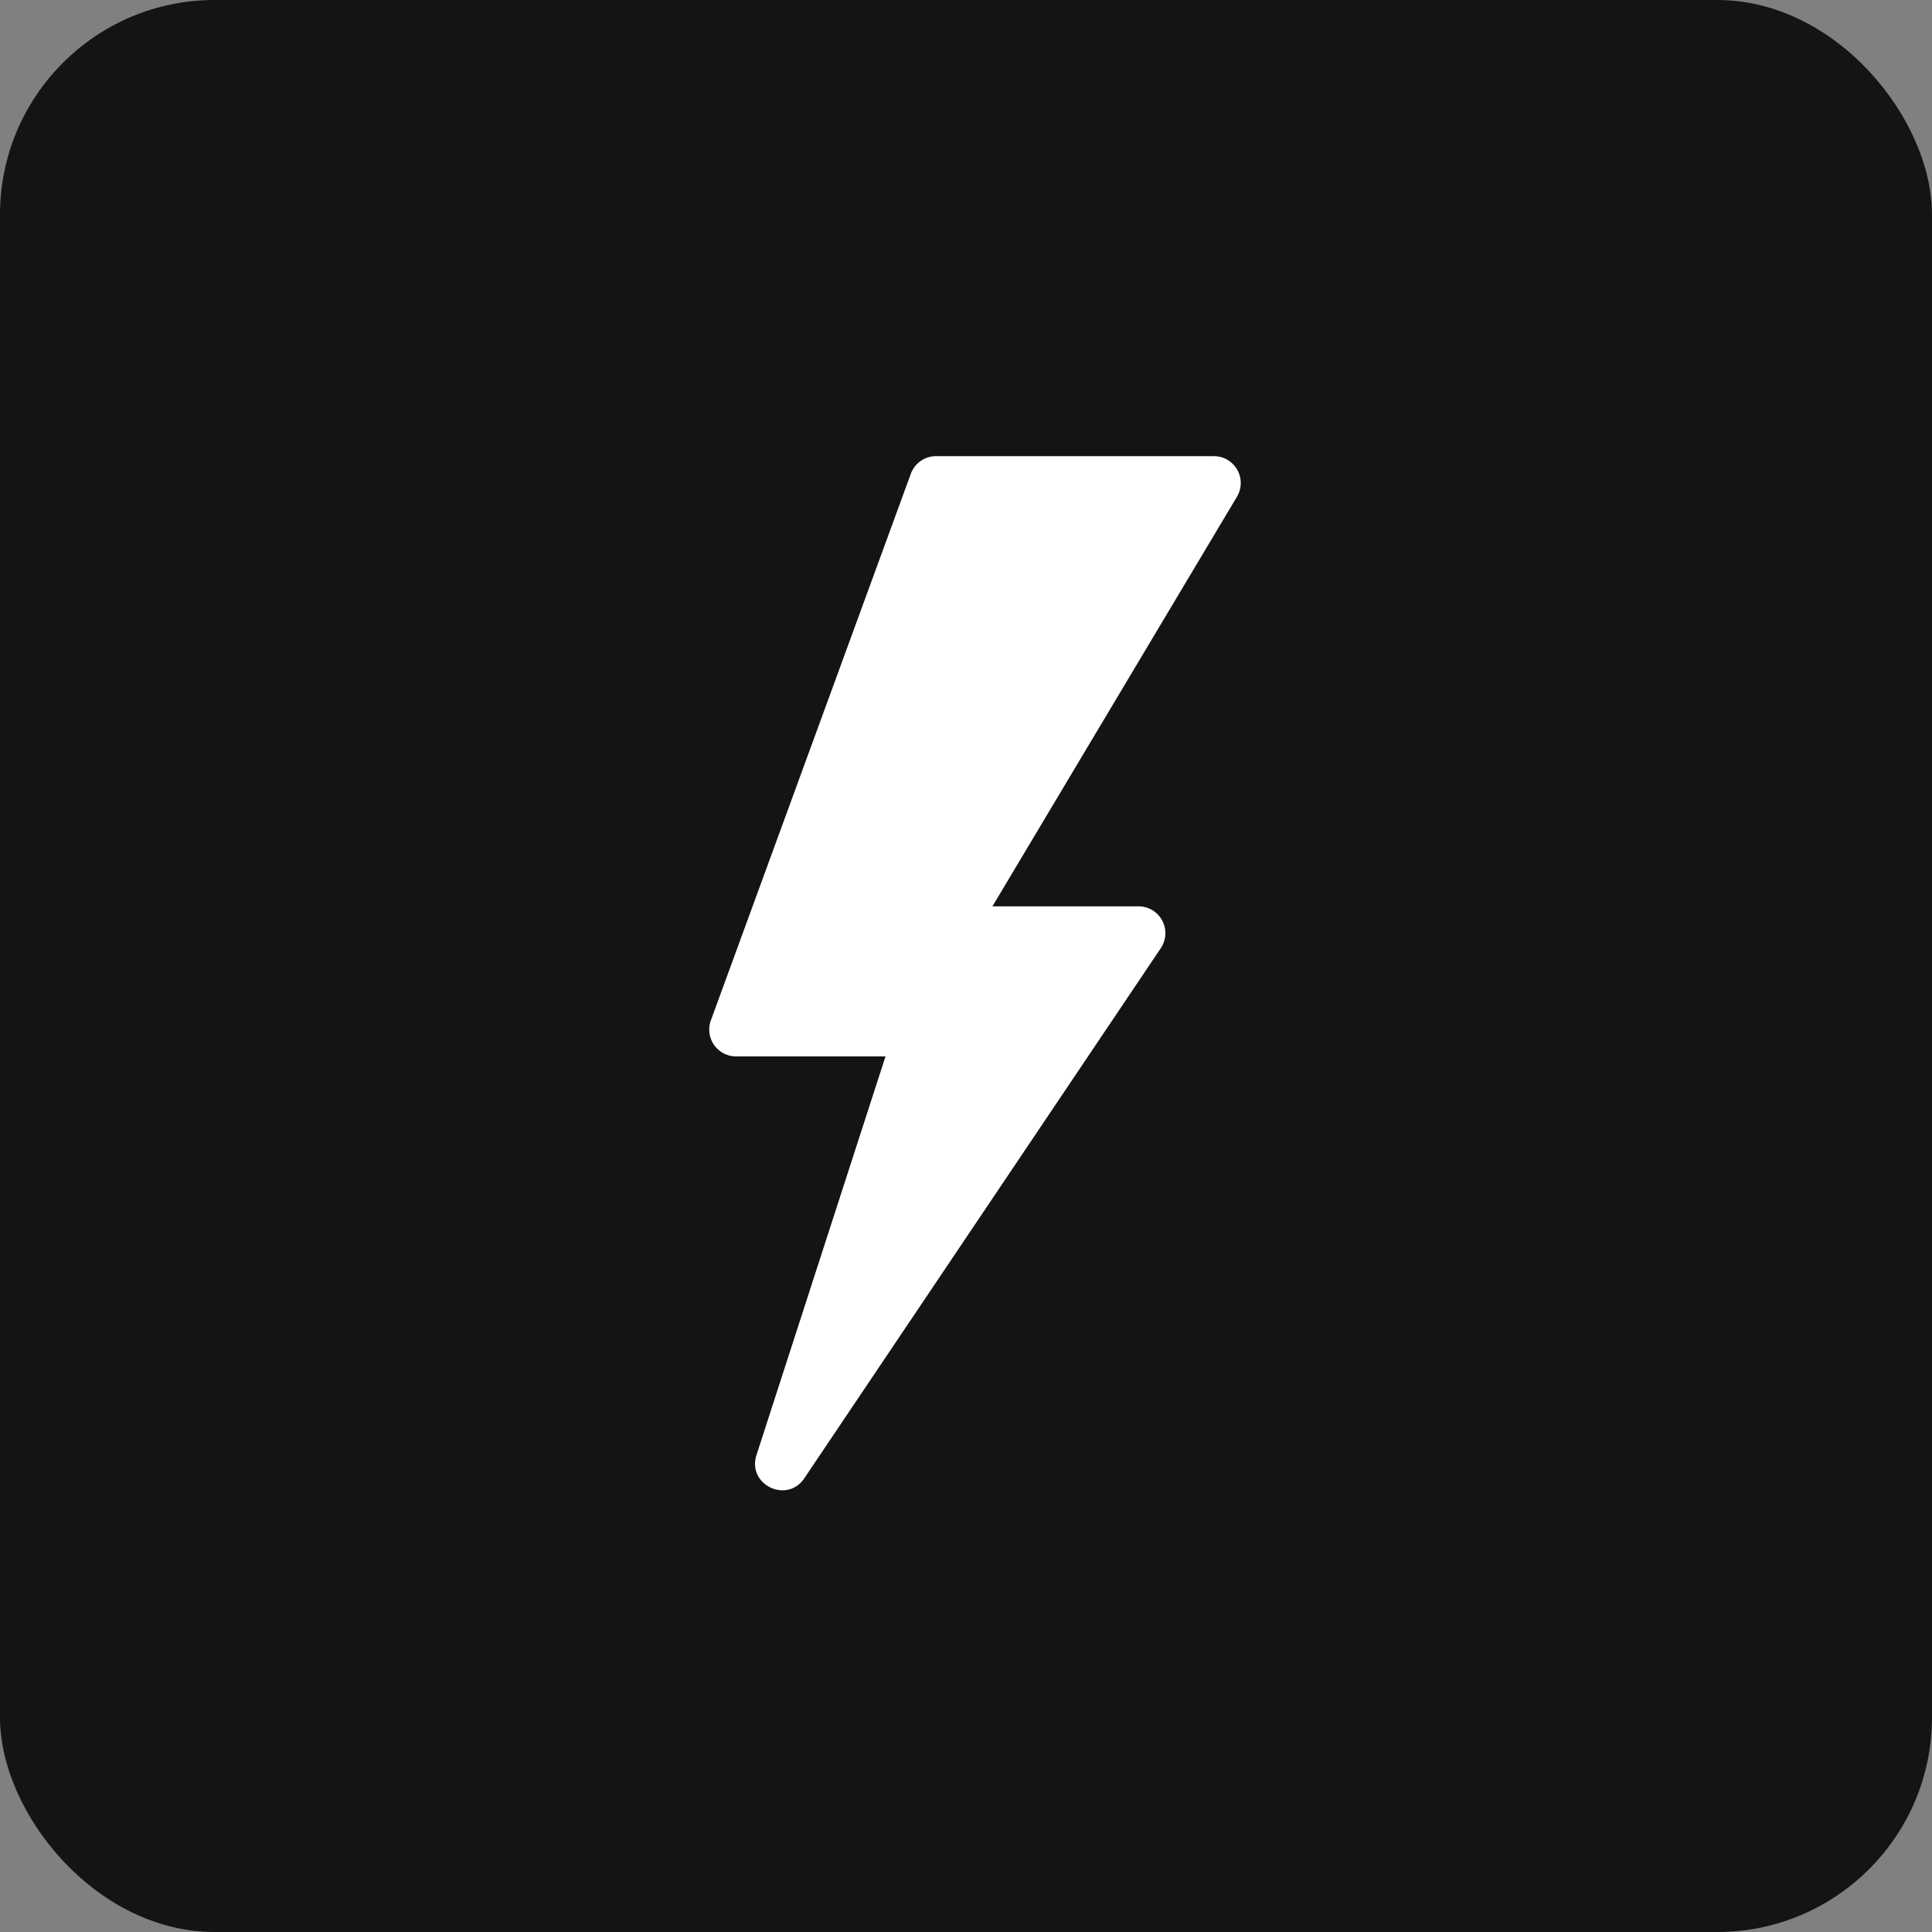
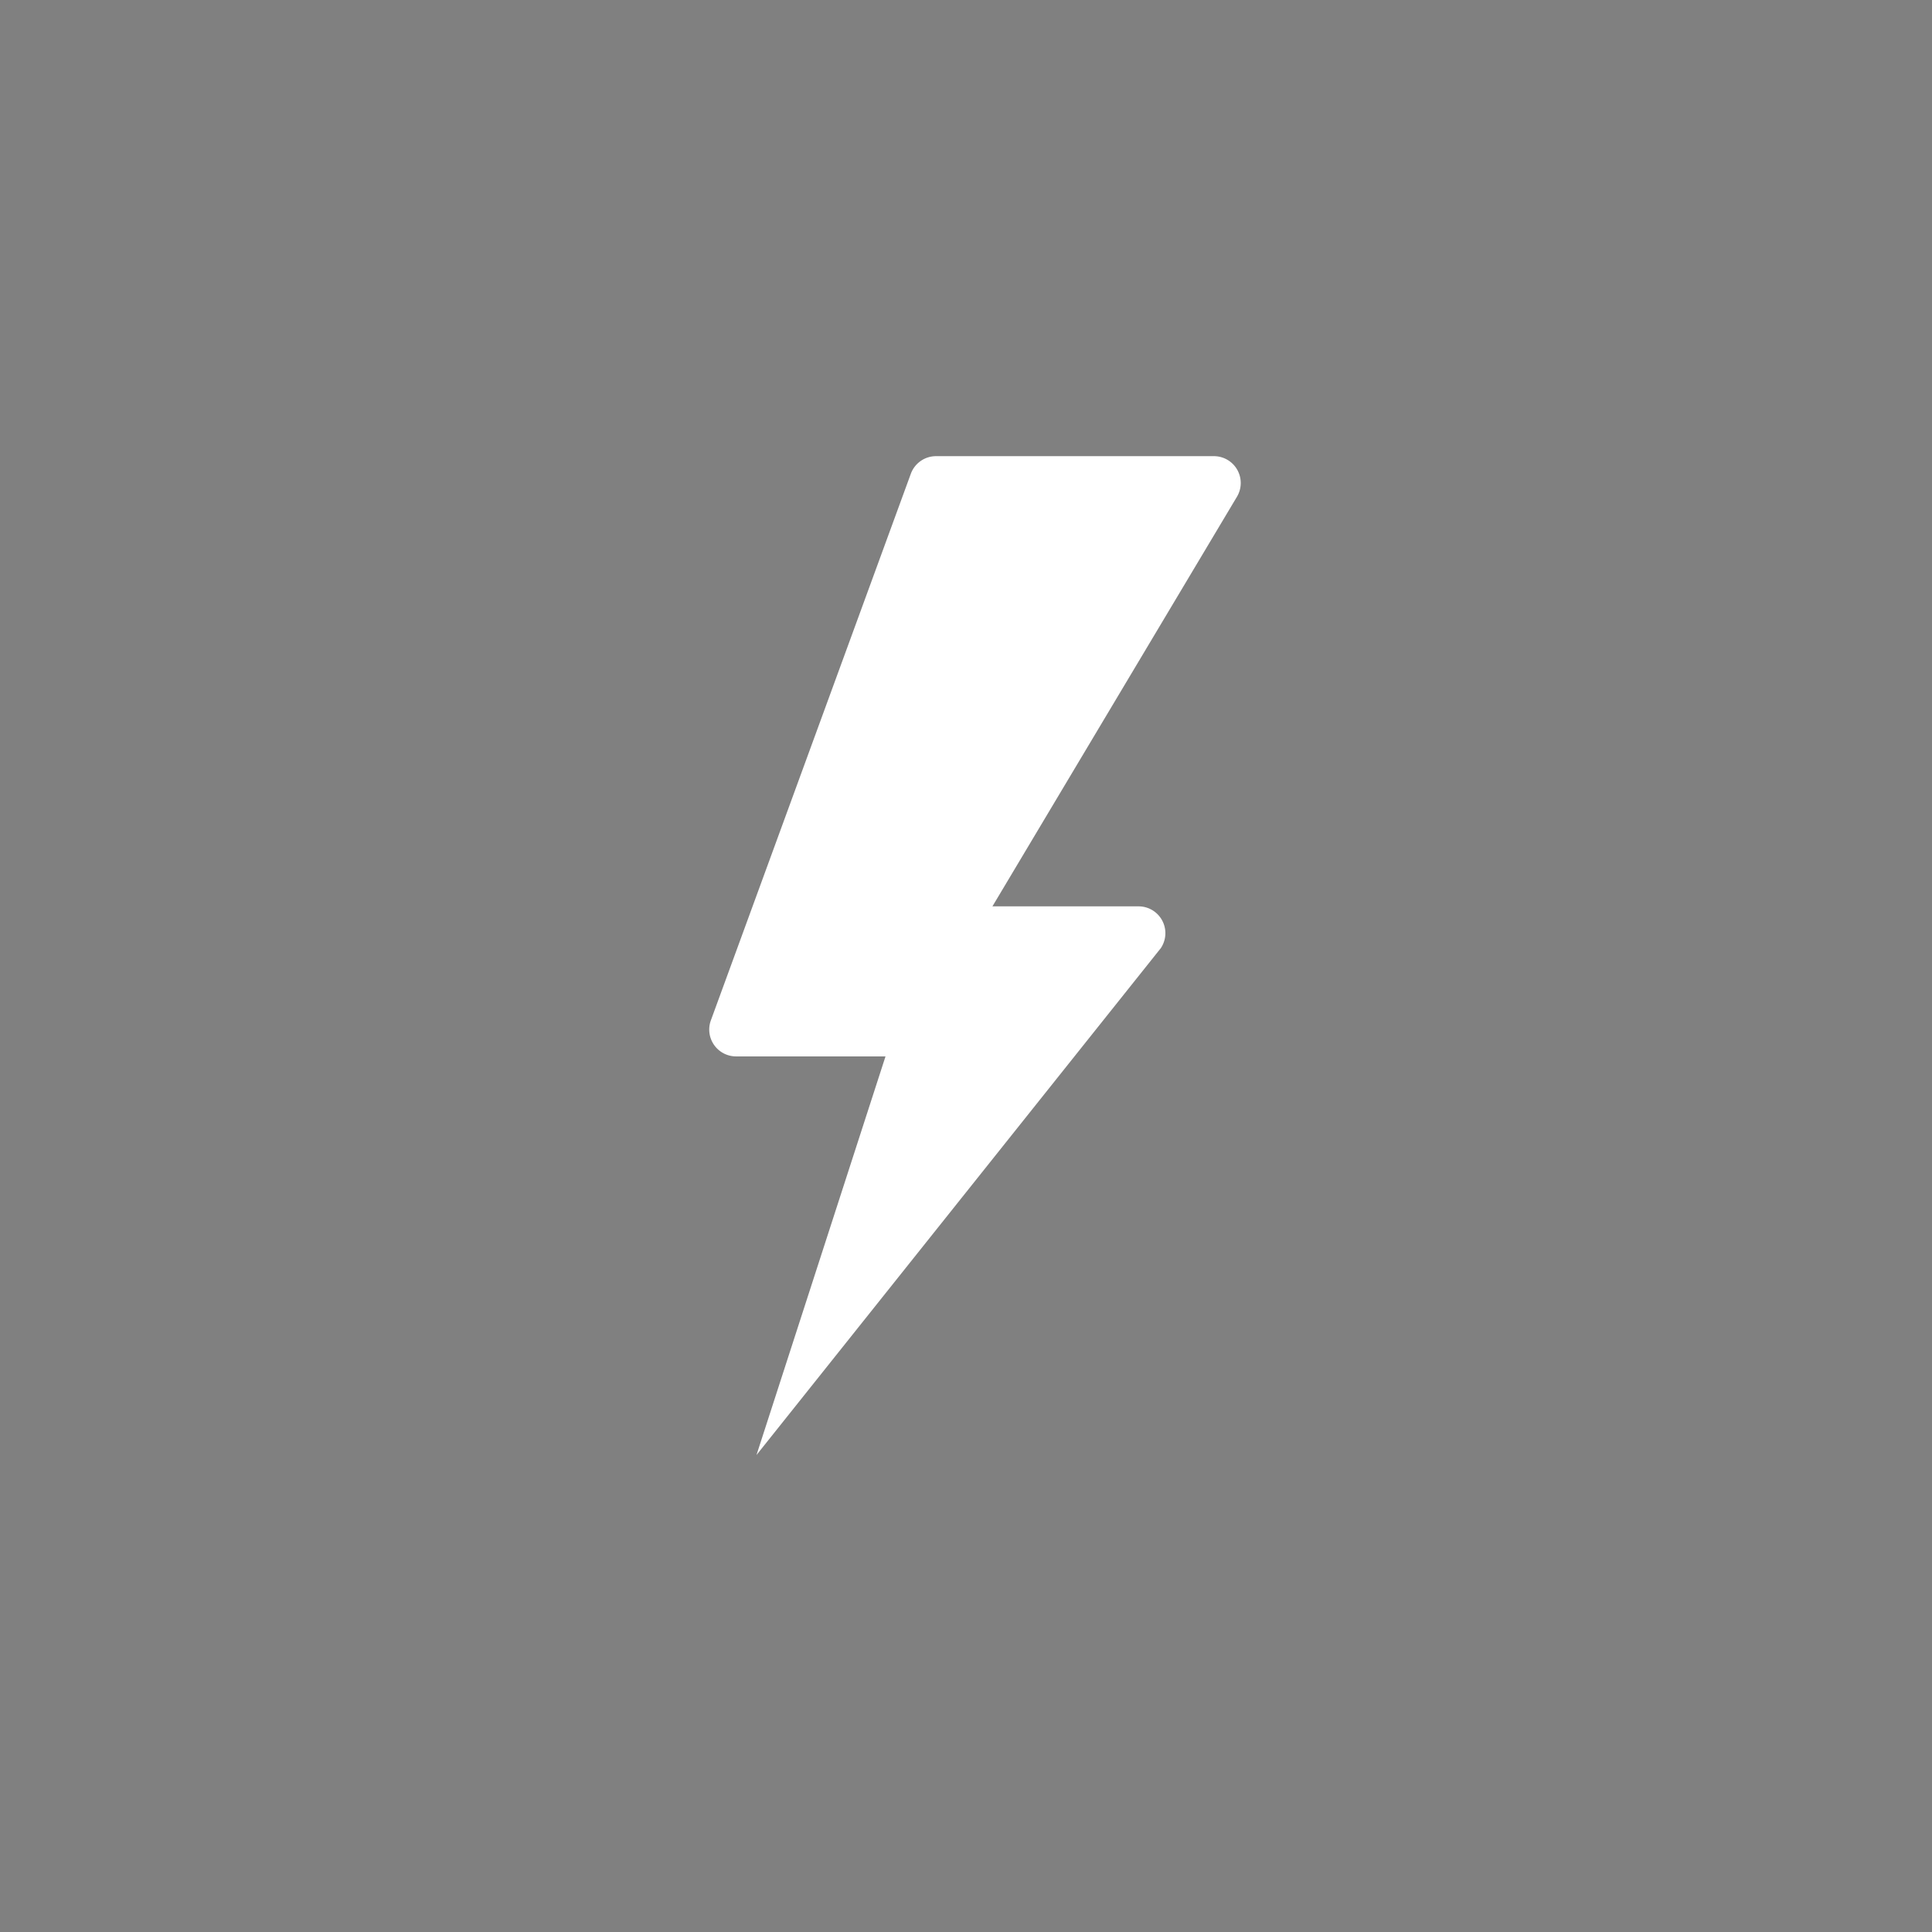
<svg xmlns="http://www.w3.org/2000/svg" width="72" fill="none" viewBox="0 0 72 72">
  <rect x="0" y="0" width="72" height="72" fill="#808080" stroke="none" />
-   <rect width="72" height="72" fill="#131415" rx="8" />
-   <path fill="#fff" d="M27.43 39.37H33l-4.808 14.855c-.357 1.103 1.135 1.828 1.782.866L43.26 35.335a1 1 0 0 0-.83-1.558h-5.445l9.112-15.264A1 1 0 0 0 45.238 17H34.884a1 1 0 0 0-.94.656l-7.452 20.37a1 1 0 0 0 .939 1.343Z" />
+   <path fill="#fff" d="M27.43 39.37H33l-4.808 14.855L43.26 35.335a1 1 0 0 0-.83-1.558h-5.445l9.112-15.264A1 1 0 0 0 45.238 17H34.884a1 1 0 0 0-.94.656l-7.452 20.37a1 1 0 0 0 .939 1.343Z" />
</svg>